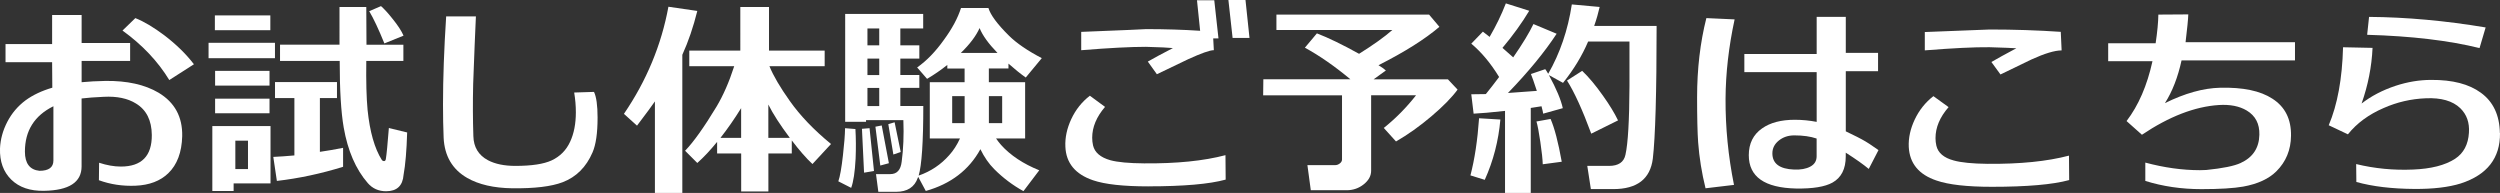
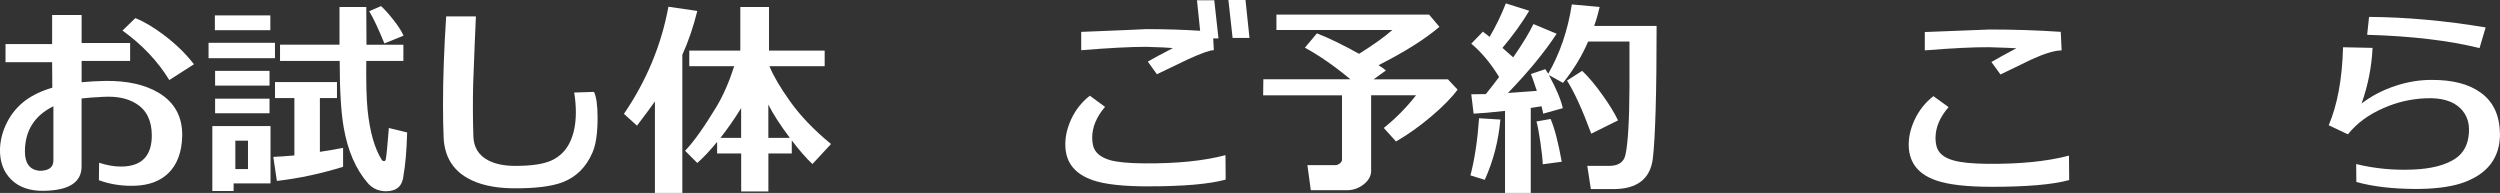
<svg xmlns="http://www.w3.org/2000/svg" id="_レイヤー_2" width="642.26" height="49.56" viewBox="0 0 642.26 49.56">
  <rect x="0" y="0" width="642.26" height="49.56" fill="#333333" stroke="none" />
  <defs>
    <style>.cls-1{fill:#fff;}</style>
  </defs>
  <g id="_レイヤー_1-2">
    <path class="cls-1" d="M25.41,46.31l.05-4.5c1.99.65,3.85.98,5.58.98,5.34,0,8-2.71,7.96-8.12-.04-3.76-1.39-6.45-4.06-8.07-2.13-1.33-4.89-1.91-8.29-1.73-2.38.11-4.28.25-5.69.43v17.44c0,4.08-3.21,6.17-9.64,6.28-3.58.07-6.38-.88-8.42-2.87C.87,44.16-.1,41.49,0,38.13c.11-2.35.73-4.62,1.87-6.82,1.14-2.2,2.7-4.04,4.69-5.53,1.88-1.37,4.17-2.46,6.88-3.25l-.05-6.55H1.42v-4.66h11.97V3.85h7.58v7.2h12.46v4.6h-12.46v5.47c1.84-.18,3.88-.29,6.12-.33,5.56-.07,10.11.94,13.65,3.03,4.15,2.49,6.17,6.21,6.07,11.16-.11,4.15-1.3,7.33-3.58,9.53-2.06,1.99-4.86,3.05-8.4,3.2-3.32.14-6.46-.33-9.42-1.41ZM13.71,27.3c-4.88,2.42-7.31,6.3-7.31,11.65,0,3.03,1.25,4.68,3.74,4.93,2.38,0,3.58-.88,3.58-2.65v-13.92ZM43.5,20.58c-2.92-4.8-6.93-9.05-12.03-12.73l3.3-3.2c2.2.87,4.69,2.35,7.47,4.44,3.07,2.35,5.6,4.82,7.58,7.42l-6.34,4.06Z" />
    <path class="cls-1" d="M53.58,14.95v-3.95h17.06v3.95h-17.06ZM69.5,47.12h-9.48v1.95h-5.47v-16.68h14.95v14.73ZM55.2,7.75v-3.79h14.25v3.79h-14.25ZM55.26,21.99v-3.79h13.98v3.79h-13.98ZM55.26,29.09v-3.74h13.98v3.74h-13.98ZM63.71,43.44v-7.31h-3.25v7.31h3.25ZM88.14,42.85c-5.71,1.77-11.38,2.98-17.01,3.63l-.92-6.17c1.62-.07,3.43-.2,5.42-.38v-14.73h-4.98v-4.12h15.92v4.12h-4.39v13.81c1.99-.29,3.97-.63,5.96-1.03v4.88ZM104.6,34.02c-.14,4.69-.45,8.32-.92,10.89-.22,2.82-1.71,4.22-4.5,4.22-1.92,0-3.49-.7-4.71-2.11-3.07-3.54-5.13-8.29-6.17-14.25-.69-3.97-1.03-9.68-1.03-17.12h-15.33v-4.17h15.28V1.79h6.88l.05,9.7h9.48v4.17h-9.53c-.07,5.31.04,9.5.33,12.57.58,5.63,1.8,9.93,3.68,12.89.14.18.33.27.54.27.29,0,.45-.22.49-.65.18-1.05.43-3.67.76-7.85l4.71,1.14ZM98.75,11.16c-1.48-3.65-2.78-6.41-3.9-8.29l3.03-1.3c.79.69,1.77,1.75,2.92,3.2,1.41,1.73,2.36,3.2,2.87,4.39l-4.93,2Z" />
    <path class="cls-1" d="M131.58,48.37c-4.73-.07-8.58-.96-11.54-2.65-3.83-2.2-5.85-5.65-6.07-10.35-.11-2.6-.16-5.45-.16-8.56,0-6.68.27-14.21.81-22.59h7.64c-.18,3.87-.42,9.64-.7,17.33-.11,4.8-.09,9.28.05,13.43.07,2.82,1.32,4.88,3.74,6.18,1.84.97,4.19,1.46,7.04,1.46,4.19,0,7.29-.47,9.32-1.41,2.17-1.01,3.76-2.62,4.77-4.82.97-2.09,1.46-4.6,1.46-7.53,0-1.66-.14-3.36-.43-5.09l5.09-.16c.61,1.26.92,3.47.92,6.61,0,3.97-.43,6.95-1.3,8.94-1.62,3.76-4.17,6.3-7.64,7.64-2.92,1.12-7.26,1.64-13,1.57Z" />
    <path class="cls-1" d="M175.29,49.56h-7.04v-23.51c-.58.87-2.11,2.94-4.6,6.23l-3.36-3.03c5.81-8.52,9.62-17.69,11.43-27.52l7.42,1.08c-1.01,4.08-2.29,7.84-3.85,11.27v35.48ZM184.23,39.43v-2.98c-1.73,2.13-3.43,3.94-5.09,5.42l-3.14-3.14c2.17-2.24,4.86-6.01,8.07-11.32,1.73-2.89,3.25-6.36,4.55-10.4h-11.54v-4.01h13.11V1.79h7.37v11.21h14.3v4.01h-14.19c1.01,2.46,2.74,5.42,5.2,8.88,2.67,3.79,6.21,7.49,10.62,11.1l-4.77,5.15c-1.59-1.48-3.36-3.5-5.31-6.07v3.36h-6.01v9.75h-6.99v-9.75h-6.17ZM185.09,35.42h5.31v-7.64c-1.7,2.75-3.47,5.29-5.31,7.64ZM197.39,35.42h5.52c-2.49-3.32-4.33-6.17-5.52-8.56v8.56Z" />
-     <path class="cls-1" d="M219.76,33.15c.14,2.35.16,4.88.05,7.58-.18,3.47-.56,5.98-1.14,7.53l-3.3-1.68c.43-1.23.83-3.47,1.19-6.72.33-2.85.51-5.16.54-6.93l2.65.22ZM237.2,7.31h-5.9v4.33h4.88v3.41h-4.88v4.22h4.88v3.3h-4.88v4.66h5.9c0,9.24-.4,15.2-1.19,17.88,3.1-1.08,5.72-2.83,7.85-5.25,1.08-1.19,2-2.62,2.76-4.28h-7.75v-14.46h8.94v-3.52h-4.44v-.92c-1.62,1.3-3.36,2.49-5.2,3.58l-2.55-2.93c2.46-1.73,4.75-4.1,6.88-7.1,2.09-2.85,3.56-5.58,4.39-8.18h7.04c.54,1.81,2.31,4.19,5.31,7.15,1.95,1.92,4.75,3.83,8.4,5.74l-4.12,4.98c-1.41-1.01-2.89-2.2-4.44-3.58v1.25h-5.04v3.52h9.32v14.46h-7.47c.4.58.83,1.14,1.3,1.68,2.42,2.67,5.69,4.84,9.8,6.5l-4.06,5.36c-2.75-1.52-5.24-3.39-7.48-5.63-1.41-1.41-2.6-3.12-3.58-5.15-2.92,5.34-7.6,8.92-14.03,10.73l-1.95-3.63-.11.27c-.83,2.38-2.69,3.58-5.58,3.58h-4.55l-.6-4.55h3.68c1.7,0,2.67-1.06,2.92-3.2.43-3.21.58-6.77.43-10.67h-9.59v.43h-5.36V3.58h20.04v3.74ZM221.98,44.36l-.54-11.27,1.95-.16,1.14,11-2.55.43ZM225.88,7.31h-3.03v4.33h3.03v-4.33ZM222.85,15.06v4.22h3.03v-4.22h-3.03ZM222.85,22.59v4.66h3.03v-4.66h-3.03ZM226.15,42.52l-1.25-9.97,1.62-.32,1.84,9.7-2.22.6ZM229.51,39.7l-1.3-7.8,1.62-.49,1.57,7.64-1.9.65ZM247.82,24.7h-3.2v6.93h3.2v-6.93ZM246.84,13.6h9.42c-2.31-2.38-3.85-4.51-4.6-6.39-.9,2.02-2.51,4.15-4.82,6.39ZM257.46,31.63v-6.93h-3.41v6.93h3.41Z" />
    <path class="cls-1" d="M295.05,47.88c-6.43,0-11.18-.52-14.25-1.57-4.55-1.55-6.92-4.42-7.1-8.61-.11-2.35.4-4.72,1.52-7.12,1.12-2.4,2.71-4.4,4.77-5.99l3.9,2.87c-2.2,2.56-3.3,5.2-3.3,7.91,0,.69.07,1.35.22,2,.43,1.81,1.91,3.07,4.44,3.79,1.88.51,4.77.78,8.67.81,8.34.07,15.31-.63,20.91-2.11l.05,6.28c-4.22,1.16-10.83,1.73-19.82,1.73ZM308.32,7.91l-.81-7.85h4.44l1.08,9.8h-1.35l.16,3.03c-1.01,0-3.21.78-6.61,2.33-1.95.94-4.62,2.22-8.02,3.85l-2.33-3.25c1.44-.83,3.59-1.99,6.45-3.47-.98-.11-3.29-.22-6.93-.32-3.94,0-9.48.29-16.63.87v-4.71c10.83-.43,16.39-.67,16.68-.71,4.95,0,9.57.15,13.87.43ZM316.66,9.75l-1.08-9.75h4.39l1.03,9.75h-4.33Z" />
    <path class="cls-1" d="M352.25,43.88c0,1.3-.63,2.46-1.9,3.47-1.26,1.01-2.73,1.52-4.39,1.52h-9.21l-.87-6.45h7.15c.4,0,.79-.14,1.17-.43s.57-.63.57-1.03v-16.47h-20.26l.05-4.12h22.37c-4.08-3.39-7.98-6.1-11.7-8.12l3.09-3.68c2.92,1.12,6.54,2.87,10.83,5.25,3.65-2.28,6.5-4.31,8.56-6.12h-29.79v-3.95h39.22l2.65,3.14c-3.72,3.18-8.94,6.46-15.65,9.86.83.51,1.46.96,1.9,1.35l-3.14,2.27h19.07l2.49,2.65c-1.48,2.02-3.72,4.31-6.72,6.85-3,2.55-6.03,4.7-9.1,6.47l-3.14-3.47c3.07-2.46,5.83-5.25,8.29-8.4h-11.54v19.39Z" />
    <path class="cls-1" d="M385.45,30.71c-.47,5.45-1.81,10.62-4.01,15.49l-3.68-1.14c1.08-4.12,1.82-9.01,2.22-14.68l5.47.33ZM425.59,6.66c0,17.23-.33,28.58-.97,34.07-.65,5.24-4.04,7.85-10.18,7.85h-5.74l-.92-5.96h5.58c2.42,0,3.83-.96,4.23-2.87.65-2.92.99-8.79,1.03-17.6v-11.48h-10.62c-1.55,3.65-3.7,7.19-6.45,10.62l-3.63-2c1.91,3.5,3.1,6.34,3.57,8.5l-5.04,1.41c-.04-.33-.18-.96-.43-1.9-.79.14-1.72.29-2.76.43v21.83h-6.61v-21.07c-3.61.4-6.3.63-8.07.71l-.6-4.98c1.05,0,2.29-.02,3.74-.05,1.08-1.33,2.22-2.8,3.41-4.39-2.17-3.54-4.55-6.39-7.15-8.56l2.98-3.09c.5.36,1.08.81,1.73,1.35,1.66-2.85,3.05-5.72,4.17-8.61l6.01,1.9c-1.91,3.18-4.21,6.36-6.88,9.53,1.01.87,1.93,1.68,2.76,2.44,2.42-3.5,4.15-6.36,5.2-8.56l5.96,2.49c-3.07,4.69-7.24,9.77-12.51,15.22,2.67-.18,5.15-.36,7.42-.54-.76-2.31-1.26-3.75-1.52-4.33l3.68-1.25c.18.22.43.61.76,1.19,3.03-5.27,5.06-11.21,6.07-17.82l7.15.65c-.33,1.48-.79,3.11-1.41,4.88h16.03ZM401.22,41.55l-4.88.65c-.04-1.26-.24-3.18-.62-5.74-.38-2.56-.71-4.31-1-5.25l3.63-.65c1.01,2.31,1.97,5.98,2.87,11ZM415.68,30.93l-6.88,3.41c-2.27-6.14-4.35-10.69-6.23-13.65l3.9-2.49c1.7,1.62,3.47,3.74,5.31,6.34,1.7,2.38,3,4.51,3.9,6.39Z" />
-     <path class="cls-1" d="M445.47,47.5l-7.31.87c-.98-3.97-1.61-7.91-1.9-11.81-.18-2.53-.27-6.37-.27-11.54,0-7.29.79-14.08,2.38-20.37l7.26.33c-1.52,7.04-2.29,13.83-2.33,20.37-.04,7.4.69,14.79,2.17,22.15ZM480.08,43.39c-1.34-1.12-3.3-2.51-5.9-4.17v.97c0,3.21-1.14,5.45-3.41,6.72-1.95,1.08-5.07,1.59-9.37,1.52-8.09-.18-12.13-3.03-12.13-8.56,0-3,1.14-5.29,3.41-6.88,2.09-1.48,4.89-2.22,8.4-2.22,1.88,0,3.75.18,5.63.54v-12.78h-18.58v-4.66h18.58V4.33h7.48v9.26h8.29v4.71h-8.29v15.44c2.53,1.23,3.9,1.91,4.12,2.06,1.16.62,2.58,1.54,4.28,2.76l-2.49,4.82ZM466.7,35.59c-1.59-.54-3.5-.81-5.74-.81-1.55,0-2.88.44-3.98,1.33-1.1.89-1.65,1.98-1.65,3.28,0,2.64,1.86,4.03,5.58,4.17,1.7.07,3.09-.18,4.17-.76,1.08-.58,1.62-1.46,1.62-2.65v-4.55Z" />
    <path class="cls-1" d="M511.72,47.99c-6.39,0-11.14-.54-14.25-1.62-4.51-1.52-6.88-4.39-7.1-8.61-.11-2.31.41-4.67,1.54-7.07,1.14-2.4,2.74-4.4,4.79-5.99l3.9,2.82c-2.24,2.56-3.36,5.22-3.36,7.96,0,.65.07,1.3.22,1.95.43,1.84,1.91,3.11,4.44,3.79,1.91.54,4.82.83,8.72.87,8.34.07,15.31-.63,20.91-2.11l.05,6.28c-4.23,1.16-10.85,1.73-19.88,1.73ZM518,12.4c-.98-.07-3.27-.16-6.88-.27-3.94-.04-9.48.24-16.63.81v-4.71c10.8-.43,16.36-.65,16.68-.65,6.25,0,12.33.2,18.25.6l.22,4.77c-1.77,0-4.35.78-7.75,2.33-1.95.94-4.6,2.22-7.96,3.85l-2.33-3.2c1.41-.83,3.54-2,6.39-3.52Z" />
-     <path class="cls-1" d="M556.18,26.49c5.13-2.53,9.86-3.85,14.19-3.95,5.85-.14,10.33.79,13.43,2.82,3.25,2.09,4.84,5.27,4.77,9.53-.04,3.61-1.28,6.64-3.74,9.1-1.95,1.95-4.8,3.27-8.56,3.95-2.46.43-6.03.65-10.72.65-5.13,0-9.93-.71-14.41-2.11v-4.71c4.84,1.3,9.51,1.95,14.03,1.95.61,0,1.16-.02,1.62-.05,4.26-.43,7.2-1.03,8.83-1.79,3.14-1.44,4.75-3.86,4.82-7.26.07-2.82-1.01-4.89-3.25-6.23-1.88-1.12-4.26-1.59-7.15-1.41-6.18.4-12.77,2.94-19.77,7.64l-3.95-3.52c3.07-4.01,5.29-9.14,6.66-15.38h-11.38v-4.6h12.19c.43-2.89.67-5.34.7-7.37l7.69-.05c-.04,1.23-.27,3.61-.7,7.15h28.11v4.66h-29.14c-.94,4.33-2.37,8-4.28,11Z" />
    <path class="cls-1" d="M642.26,34.18c.07,6.43-3.29,10.74-10.08,12.95-3.11.97-7.08,1.44-11.92,1.41-5.78-.04-10.74-.63-14.9-1.79l-.05-4.6c4.77,1.16,9.62,1.62,14.57,1.41,4.66-.18,8.27-1.1,10.83-2.76,2.2-1.44,3.39-3.68,3.57-6.72.18-2.56-.56-4.66-2.22-6.28-1.95-1.88-4.91-2.73-8.88-2.55-3.76.15-7.35.98-10.78,2.49-3.86,1.66-6.93,3.92-9.21,6.77l-4.93-2.33c2.24-5.27,3.47-11.95,3.68-20.04l7.58.16c-.22,4.84-1.16,9.61-2.82,14.3,2.46-1.91,5.36-3.43,8.72-4.55,3.07-1.01,6.12-1.52,9.15-1.52,5.49-.04,9.75,1.07,12.78,3.3,3.18,2.31,4.8,5.76,4.88,10.35ZM637,12.35c-7.91-1.95-17.53-3.09-28.87-3.41l.49-4.6c9.61.07,19.59.98,29.95,2.71l-1.57,5.31Z" />
  </g>
</svg>